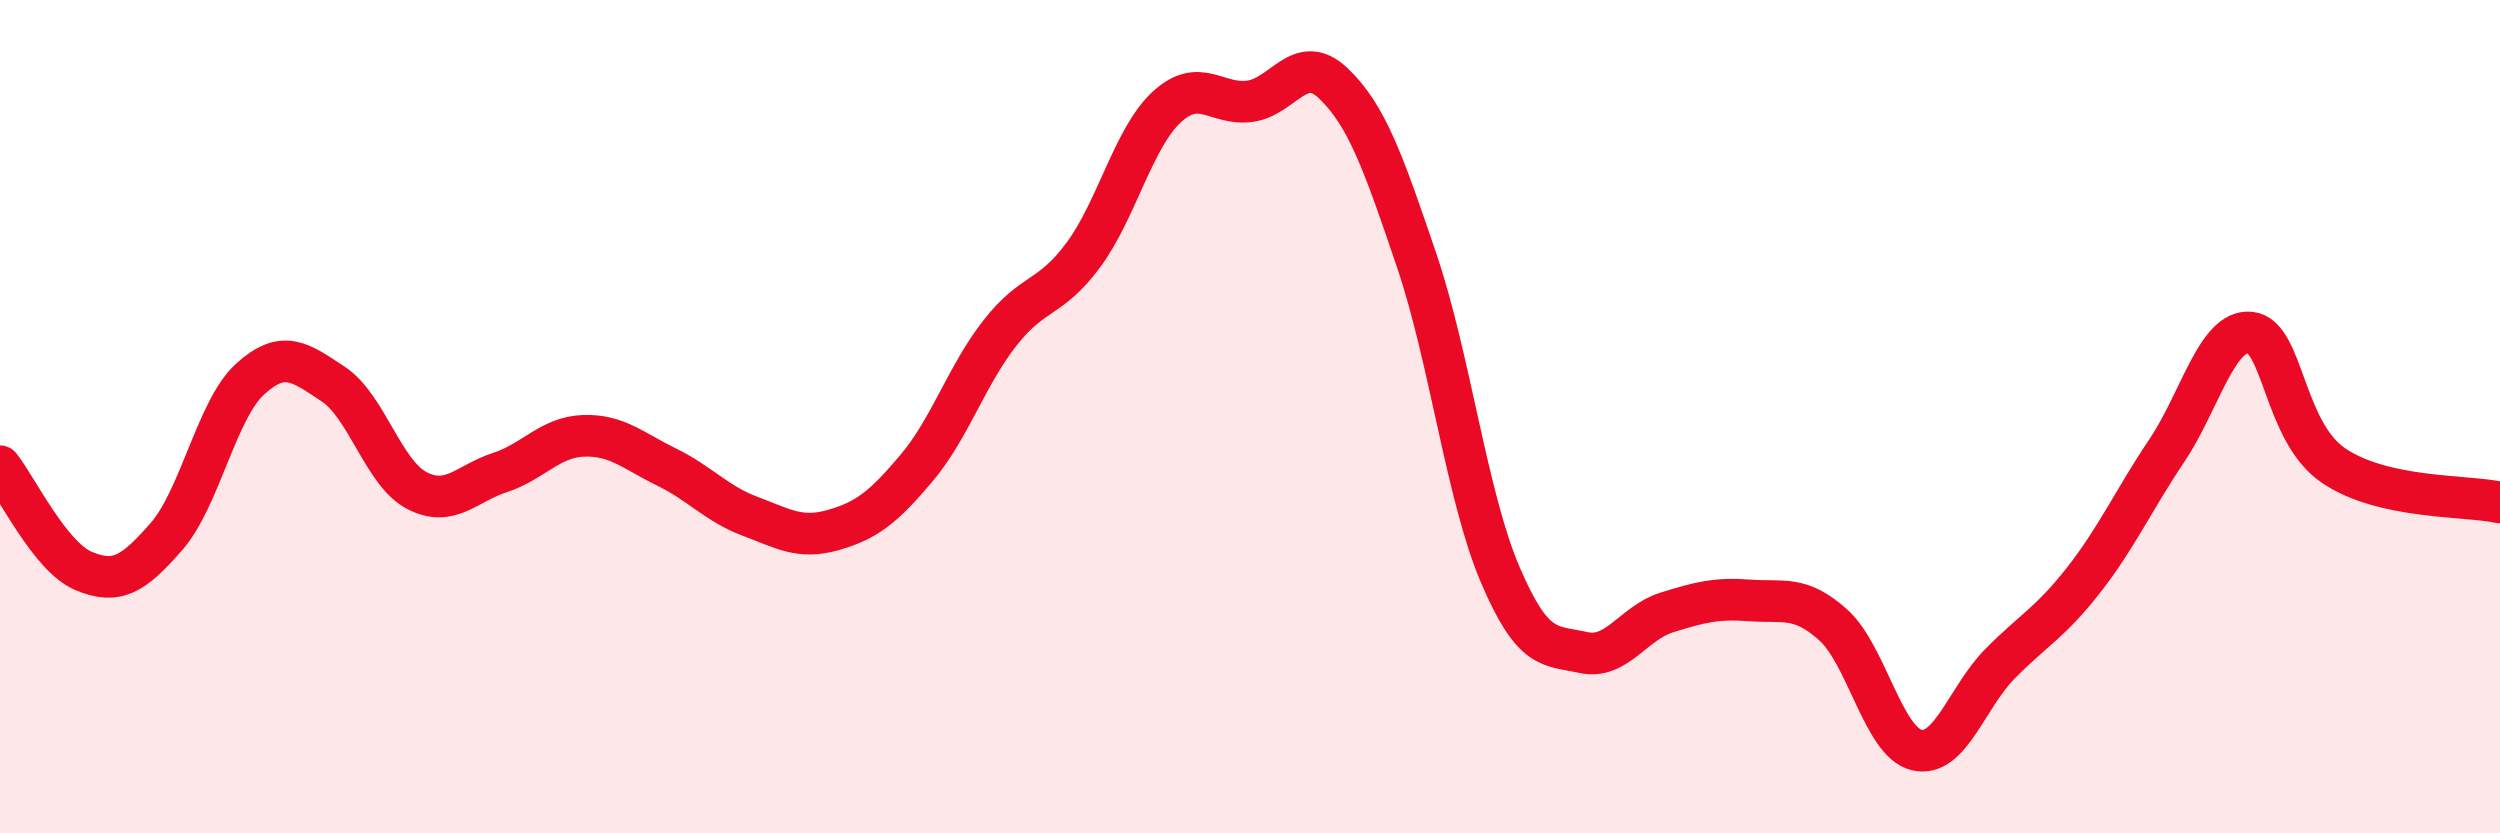
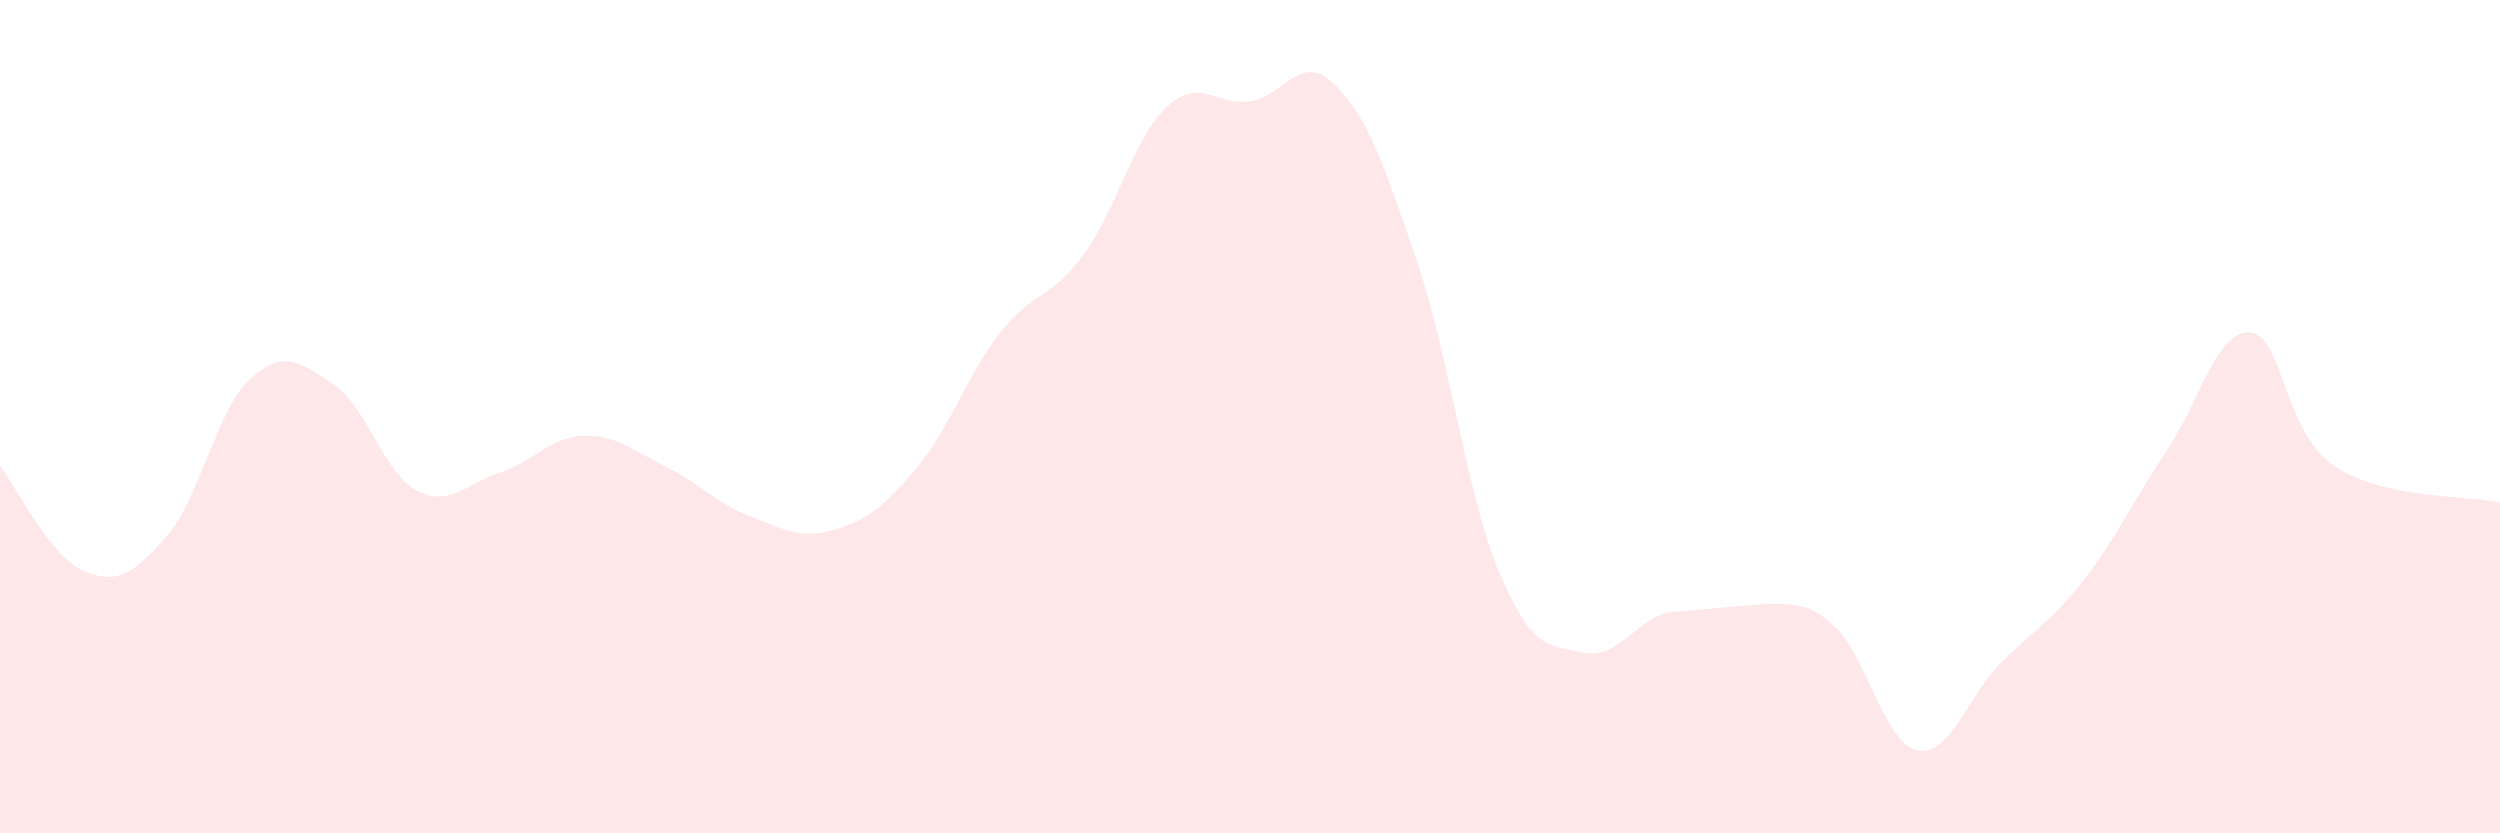
<svg xmlns="http://www.w3.org/2000/svg" width="60" height="20" viewBox="0 0 60 20">
-   <path d="M 0,11.19 C 0.4,11.69 1.2,13.36 2,13.7 C 2.8,14.04 3.2,13.79 4,12.87 C 4.8,11.95 5.2,9.83 6,9.1 C 6.8,8.37 7.2,8.69 8,9.22 C 8.8,9.75 9.2,11.35 10,11.77 C 10.8,12.19 11.2,11.6 12,11.34 C 12.8,11.08 13.2,10.49 14,10.46 C 14.8,10.43 15.2,10.82 16,11.21 C 16.8,11.6 17.2,12.09 18,12.39 C 18.8,12.69 19.2,12.95 20,12.72 C 20.8,12.49 21.2,12.18 22,11.23 C 22.8,10.28 23.2,9.01 24,7.99 C 24.8,6.97 25.2,7.2 26,6.12 C 26.8,5.04 27.2,3.31 28,2.57 C 28.8,1.83 29.2,2.54 30,2.43 C 30.8,2.32 31.2,1.24 32,2 C 32.8,2.76 33.2,3.89 34,6.25 C 34.8,8.61 35.2,11.9 36,13.78 C 36.8,15.66 37.2,15.48 38,15.66 C 38.8,15.84 39.2,14.95 40,14.7 C 40.8,14.45 41.2,14.35 42,14.41 C 42.8,14.47 43.2,14.28 44,15 C 44.8,15.72 45.2,17.81 46,18 C 46.8,18.19 47.2,16.74 48,15.93 C 48.8,15.12 49.2,14.95 50,13.93 C 50.8,12.91 51.2,12.01 52,10.82 C 52.8,9.63 53.2,7.91 54,7.98 C 54.8,8.05 54.8,10.35 56,11.17 C 57.2,11.99 59.2,11.88 60,12.06L60 20L0 20Z" fill="#EB0A25" opacity="0.1" stroke-linecap="round" stroke-linejoin="round" />
-   <path d="M 0,11.19 C 0.4,11.69 1.2,13.36 2,13.7 C 2.8,14.04 3.2,13.79 4,12.87 C 4.8,11.95 5.2,9.83 6,9.1 C 6.8,8.37 7.2,8.69 8,9.22 C 8.8,9.75 9.2,11.35 10,11.77 C 10.8,12.19 11.2,11.6 12,11.34 C 12.8,11.08 13.2,10.49 14,10.46 C 14.8,10.43 15.2,10.82 16,11.21 C 16.8,11.6 17.2,12.09 18,12.39 C 18.8,12.69 19.2,12.95 20,12.72 C 20.8,12.49 21.2,12.18 22,11.23 C 22.8,10.28 23.2,9.01 24,7.99 C 24.8,6.97 25.2,7.2 26,6.12 C 26.8,5.04 27.2,3.31 28,2.57 C 28.8,1.83 29.2,2.54 30,2.43 C 30.8,2.32 31.2,1.24 32,2 C 32.8,2.76 33.2,3.89 34,6.25 C 34.8,8.61 35.2,11.9 36,13.78 C 36.8,15.66 37.2,15.48 38,15.66 C 38.8,15.84 39.2,14.95 40,14.7 C 40.8,14.45 41.2,14.35 42,14.41 C 42.8,14.47 43.2,14.28 44,15 C 44.8,15.72 45.2,17.81 46,18 C 46.8,18.19 47.2,16.74 48,15.93 C 48.8,15.12 49.2,14.95 50,13.93 C 50.8,12.91 51.2,12.01 52,10.82 C 52.8,9.63 53.2,7.91 54,7.98 C 54.8,8.05 54.8,10.35 56,11.17 C 57.2,11.99 59.2,11.88 60,12.06" stroke="#EB0A25" stroke-width="1" fill="none" stroke-linecap="round" stroke-linejoin="round" />
+   <path d="M 0,11.19 C 0.4,11.69 1.2,13.36 2,13.7 C 2.8,14.04 3.2,13.79 4,12.87 C 4.8,11.95 5.2,9.83 6,9.1 C 6.8,8.37 7.2,8.69 8,9.22 C 8.8,9.75 9.2,11.35 10,11.77 C 10.8,12.19 11.2,11.6 12,11.34 C 12.8,11.08 13.2,10.49 14,10.46 C 14.8,10.43 15.2,10.82 16,11.21 C 16.8,11.6 17.2,12.09 18,12.39 C 18.8,12.69 19.2,12.95 20,12.72 C 20.8,12.49 21.2,12.18 22,11.23 C 22.8,10.28 23.2,9.01 24,7.99 C 24.8,6.97 25.2,7.2 26,6.12 C 26.8,5.04 27.2,3.31 28,2.57 C 28.8,1.83 29.2,2.54 30,2.43 C 30.8,2.32 31.2,1.24 32,2 C 32.8,2.76 33.2,3.89 34,6.25 C 34.8,8.61 35.2,11.9 36,13.78 C 36.8,15.66 37.2,15.48 38,15.66 C 38.8,15.84 39.2,14.95 40,14.7 C 42.8,14.47 43.2,14.28 44,15 C 44.8,15.72 45.2,17.81 46,18 C 46.8,18.19 47.2,16.74 48,15.93 C 48.8,15.12 49.2,14.95 50,13.93 C 50.8,12.91 51.2,12.01 52,10.82 C 52.8,9.63 53.2,7.91 54,7.98 C 54.8,8.05 54.8,10.35 56,11.17 C 57.2,11.99 59.2,11.88 60,12.06L60 20L0 20Z" fill="#EB0A25" opacity="0.1" stroke-linecap="round" stroke-linejoin="round" />
</svg>